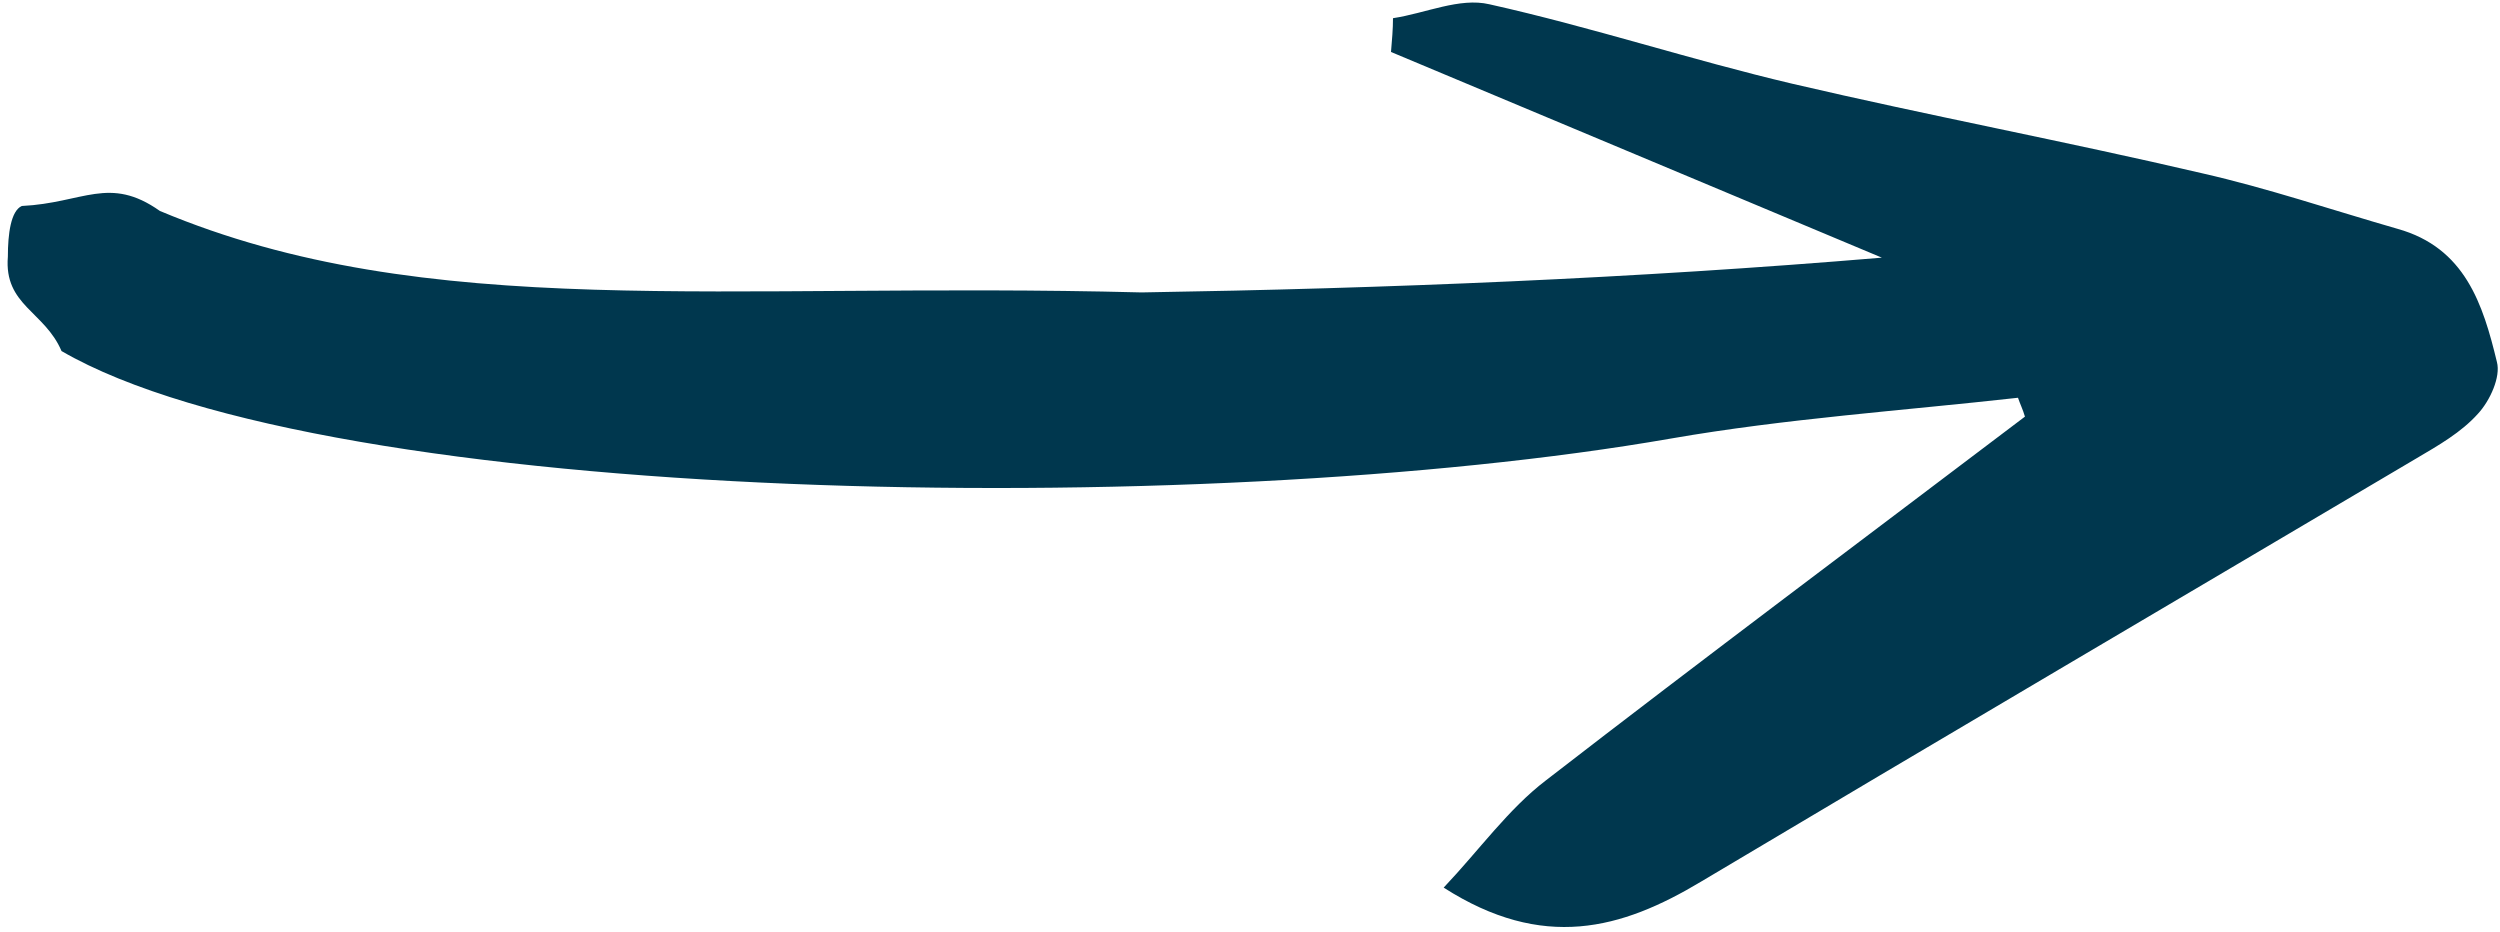
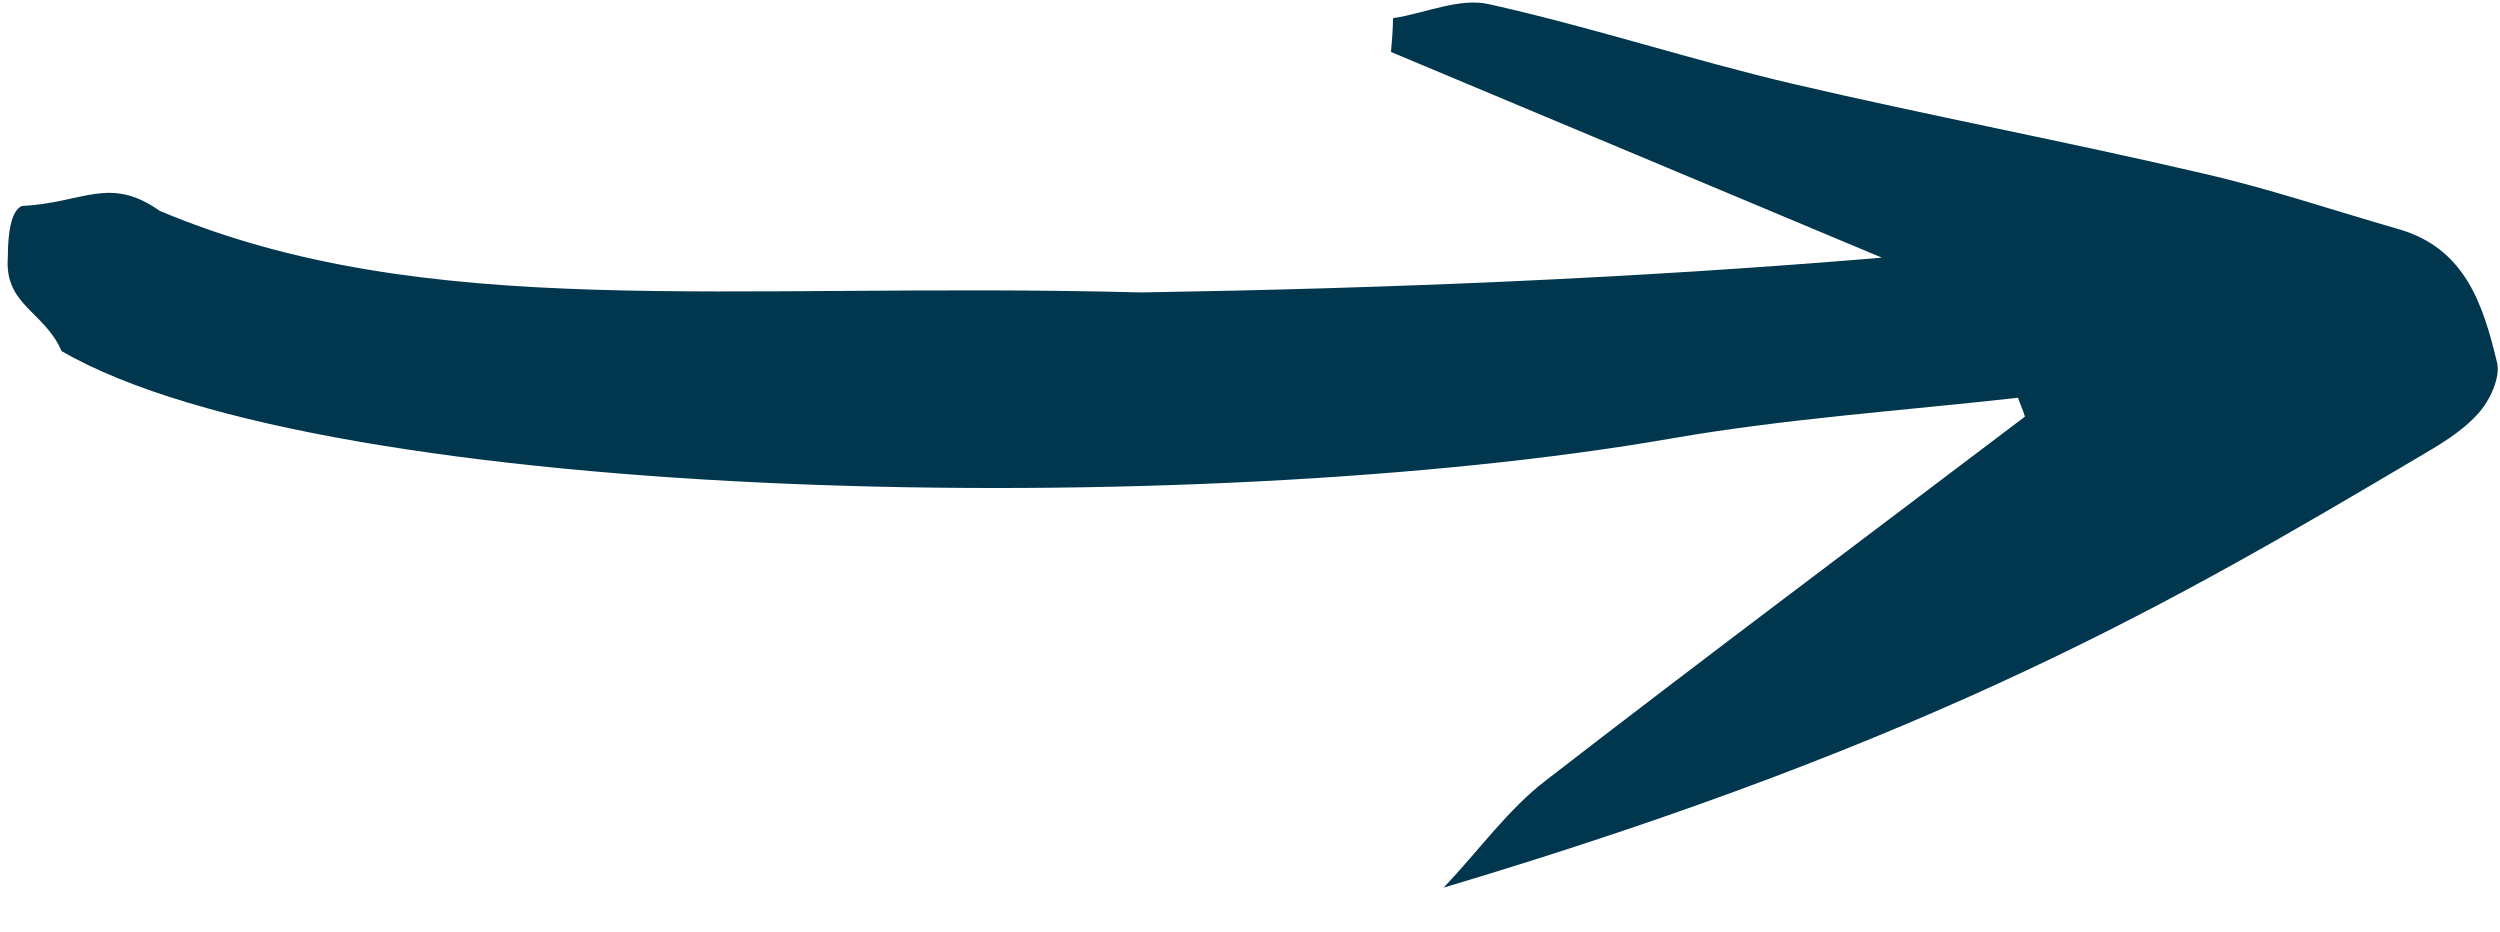
<svg xmlns="http://www.w3.org/2000/svg" width="244" height="91" viewBox="0 0 244 91" fill="none">
-   <path d="M196.956 38.821C197.15 39.403 197.44 39.984 197.634 40.663C182.021 52.495 166.31 64.229 150.891 76.157C147.206 78.97 144.393 82.946 140.902 86.631C150.6 92.838 158.261 90.704 166.019 86.049C189.294 72.181 212.569 58.507 235.844 44.736C237.978 43.476 240.208 42.215 241.857 40.372C243.02 39.112 244.087 36.784 243.699 35.33C242.342 29.705 240.596 24.177 234.001 22.334C227.601 20.492 221.297 18.358 214.897 16.904C201.611 13.8 188.228 11.279 174.941 8.175C165.05 5.848 155.352 2.648 145.363 0.417C142.454 -0.262 139.156 1.29 135.956 1.775C135.956 2.842 135.859 3.908 135.762 5.072C151.764 11.764 167.668 18.455 183.67 25.147C159.425 27.183 135.374 28.153 111.42 28.541C70.592 27.474 41.693 31.547 15.605 20.589C10.659 17.098 8.138 19.813 2.125 20.104C1.059 20.589 0.768 22.819 0.768 25.05C0.38 29.802 4.356 30.384 6.005 34.263C32.092 49.391 116.948 50.846 163.11 42.797C174.263 40.857 185.706 40.081 196.956 38.821Z" fill="#00374E" />
+   <path d="M196.956 38.821C197.15 39.403 197.44 39.984 197.634 40.663C182.021 52.495 166.31 64.229 150.891 76.157C147.206 78.97 144.393 82.946 140.902 86.631C189.294 72.181 212.569 58.507 235.844 44.736C237.978 43.476 240.208 42.215 241.857 40.372C243.02 39.112 244.087 36.784 243.699 35.33C242.342 29.705 240.596 24.177 234.001 22.334C227.601 20.492 221.297 18.358 214.897 16.904C201.611 13.8 188.228 11.279 174.941 8.175C165.05 5.848 155.352 2.648 145.363 0.417C142.454 -0.262 139.156 1.29 135.956 1.775C135.956 2.842 135.859 3.908 135.762 5.072C151.764 11.764 167.668 18.455 183.67 25.147C159.425 27.183 135.374 28.153 111.42 28.541C70.592 27.474 41.693 31.547 15.605 20.589C10.659 17.098 8.138 19.813 2.125 20.104C1.059 20.589 0.768 22.819 0.768 25.05C0.38 29.802 4.356 30.384 6.005 34.263C32.092 49.391 116.948 50.846 163.11 42.797C174.263 40.857 185.706 40.081 196.956 38.821Z" fill="#00374E" />
</svg>